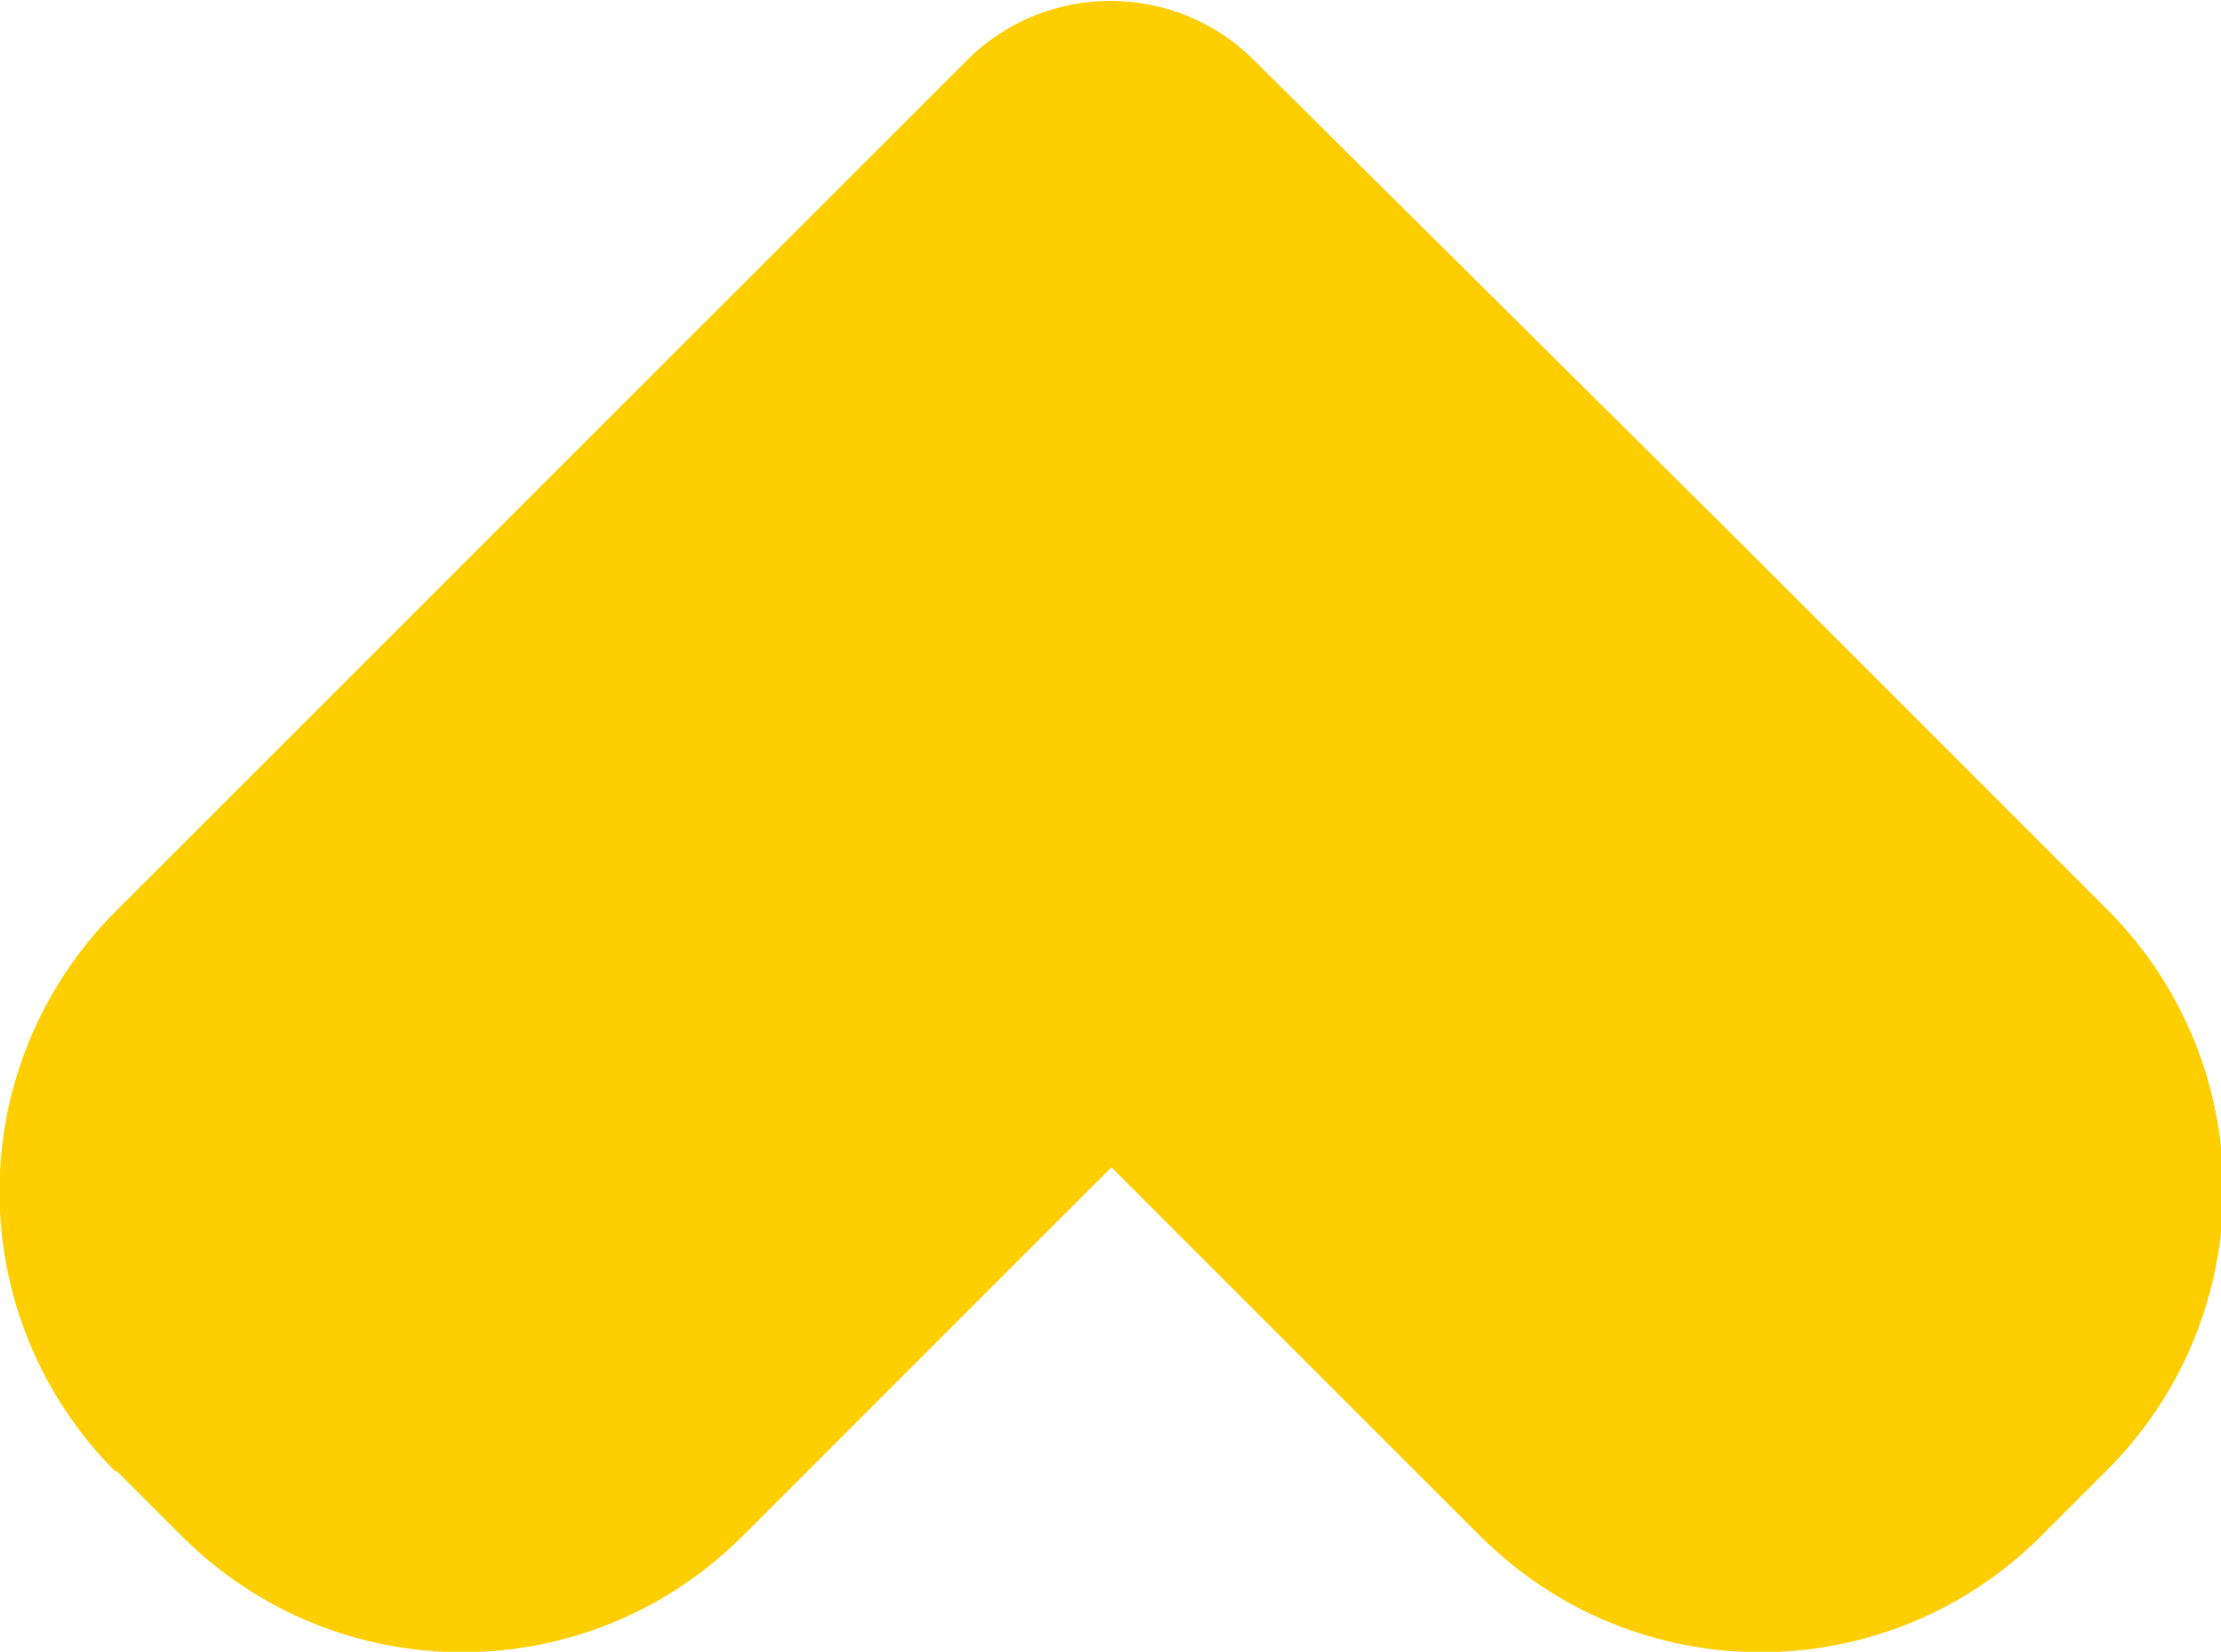
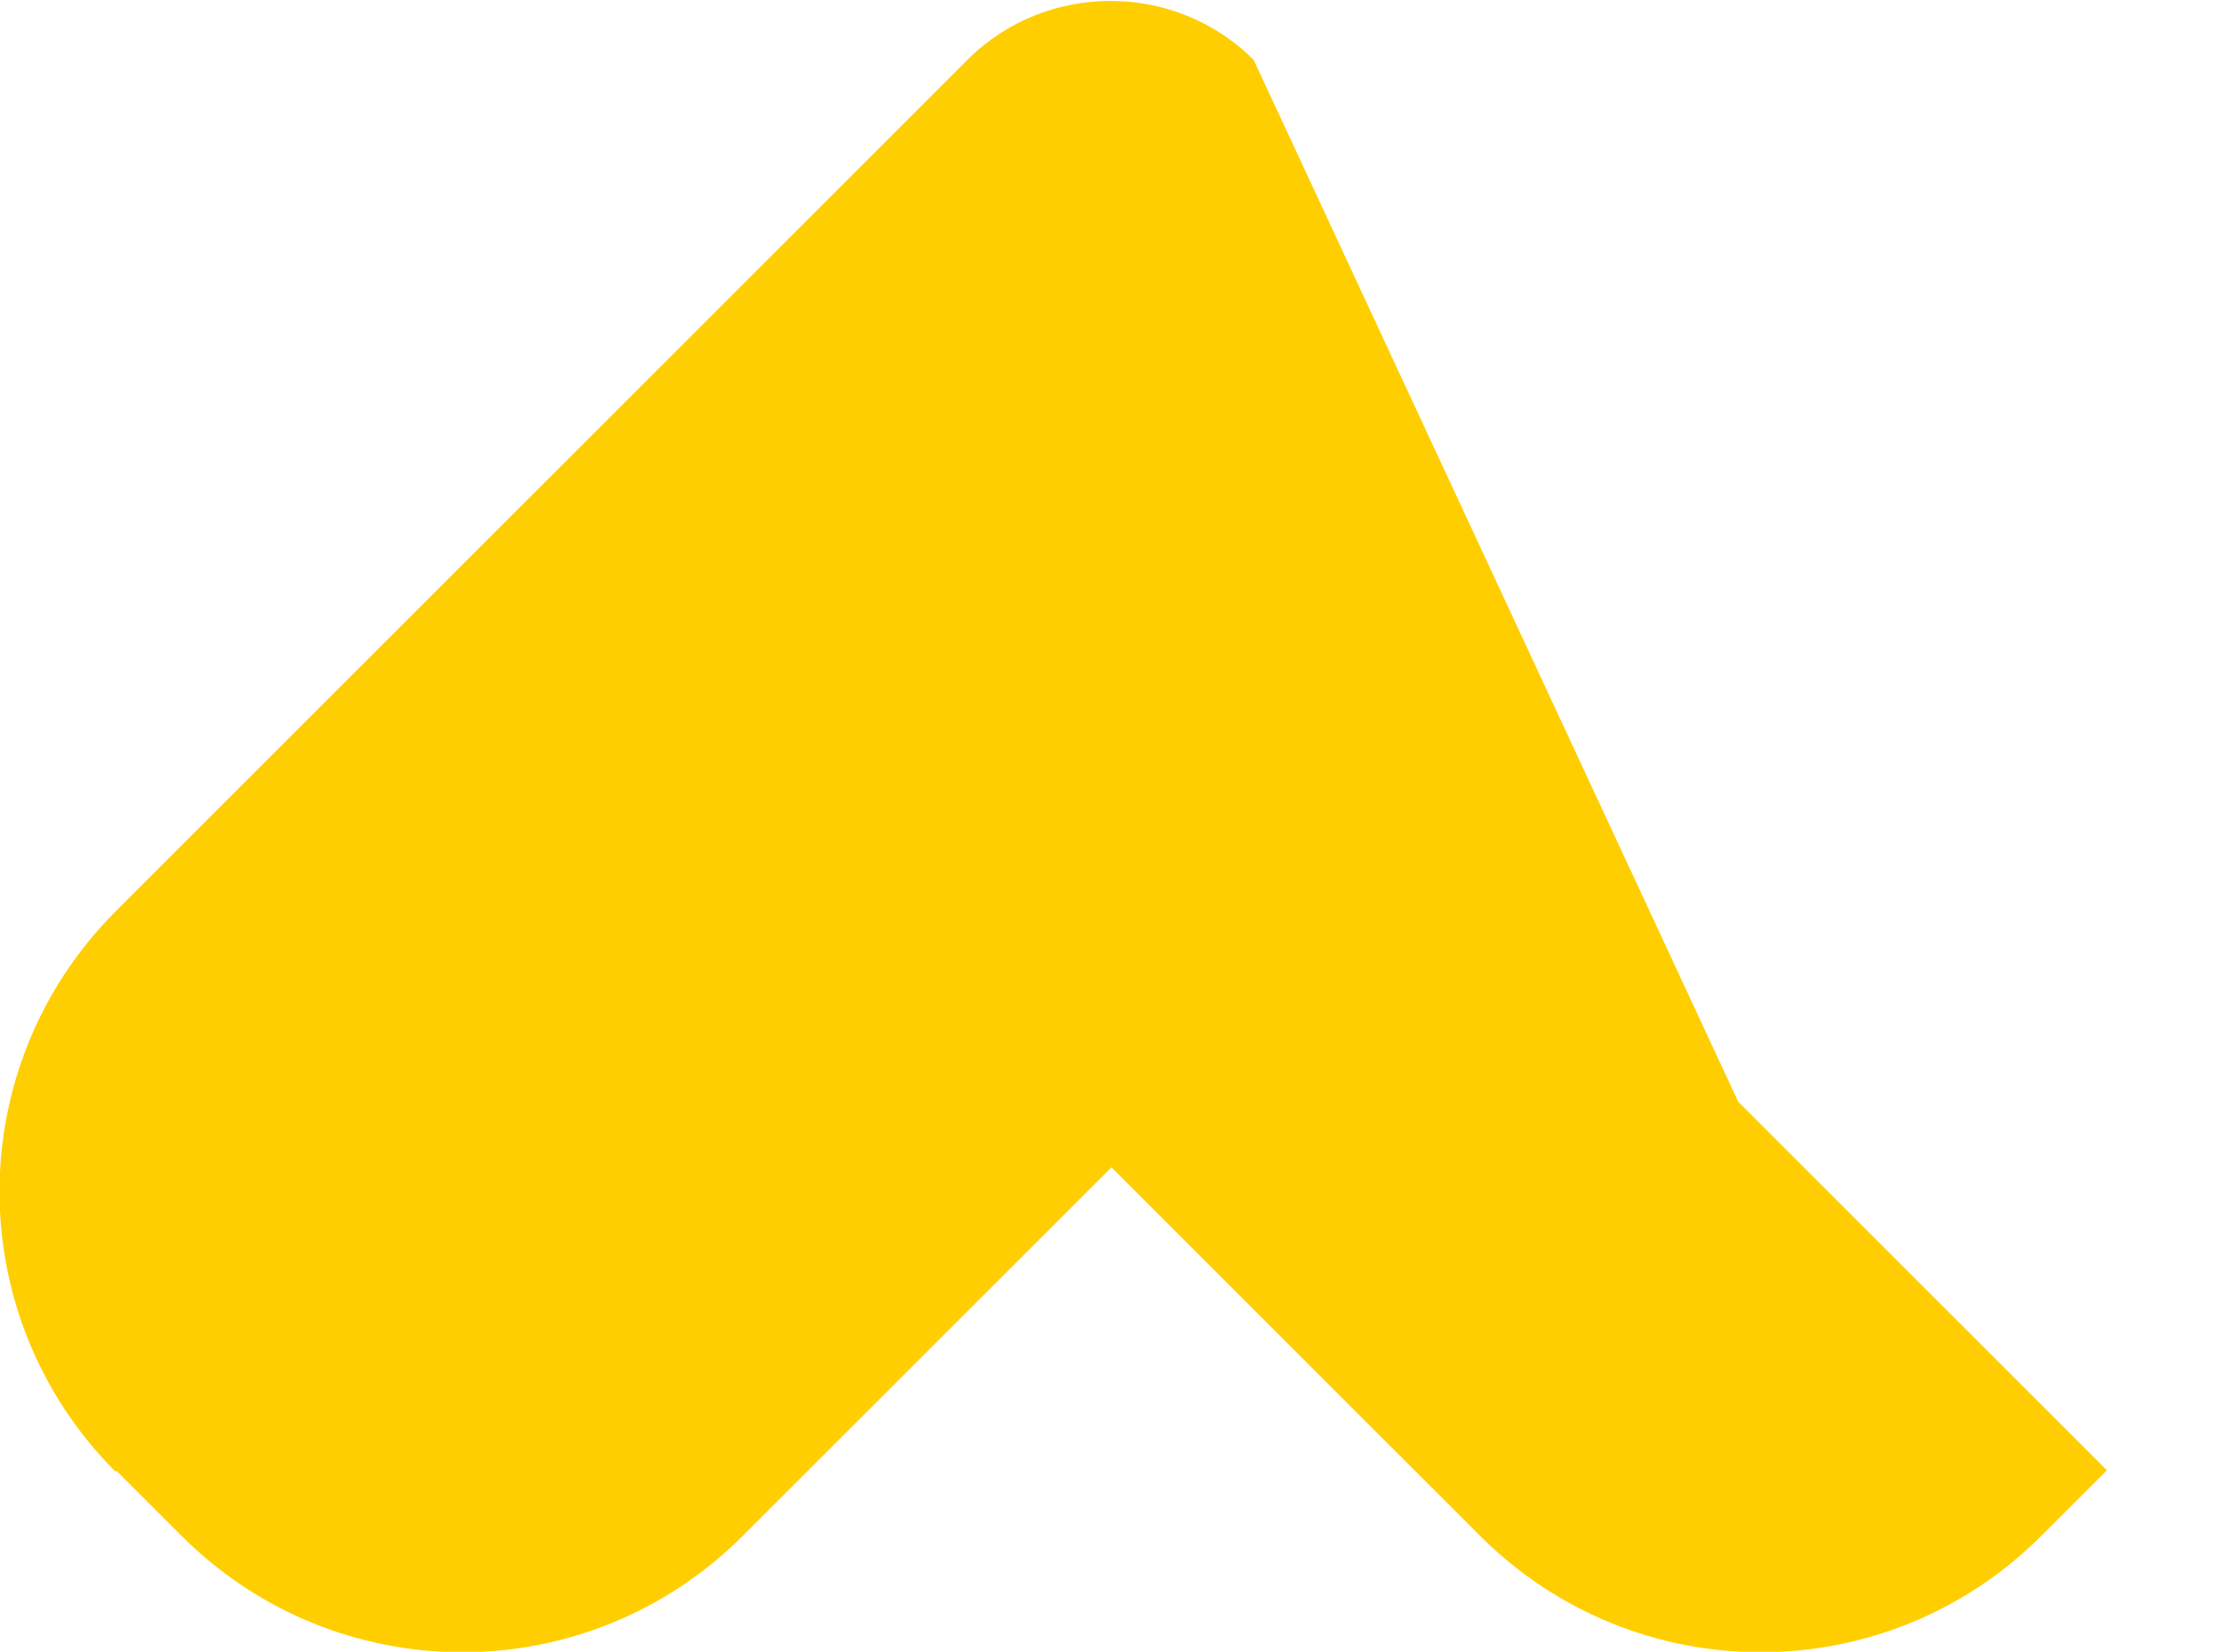
<svg xmlns="http://www.w3.org/2000/svg" id="Layer_2" viewBox="0 0 11.87 8.83">
  <defs>
    <style>.cls-1{fill:#ffce00;}</style>
  </defs>
  <g id="Layer_1-2">
-     <path class="cls-1" d="M.62,7.86l.35,.35c.83,.83,2.17,.83,3,0l1.97-1.97,1.97,1.97c.83,.83,2.17,.83,3,0l.35-.35c.83-.83,.83-2.17,0-3l-1.97-1.97L6.7,.32c-.42-.42-1.11-.42-1.53,0L2.59,2.9l-1.97,1.97c-.83,.83-.83,2.17,0,3Z" />
+     <path class="cls-1" d="M.62,7.86l.35,.35c.83,.83,2.17,.83,3,0l1.97-1.97,1.97,1.97c.83,.83,2.17,.83,3,0l.35-.35l-1.97-1.97L6.7,.32c-.42-.42-1.11-.42-1.53,0L2.59,2.9l-1.97,1.97c-.83,.83-.83,2.17,0,3Z" />
  </g>
</svg>